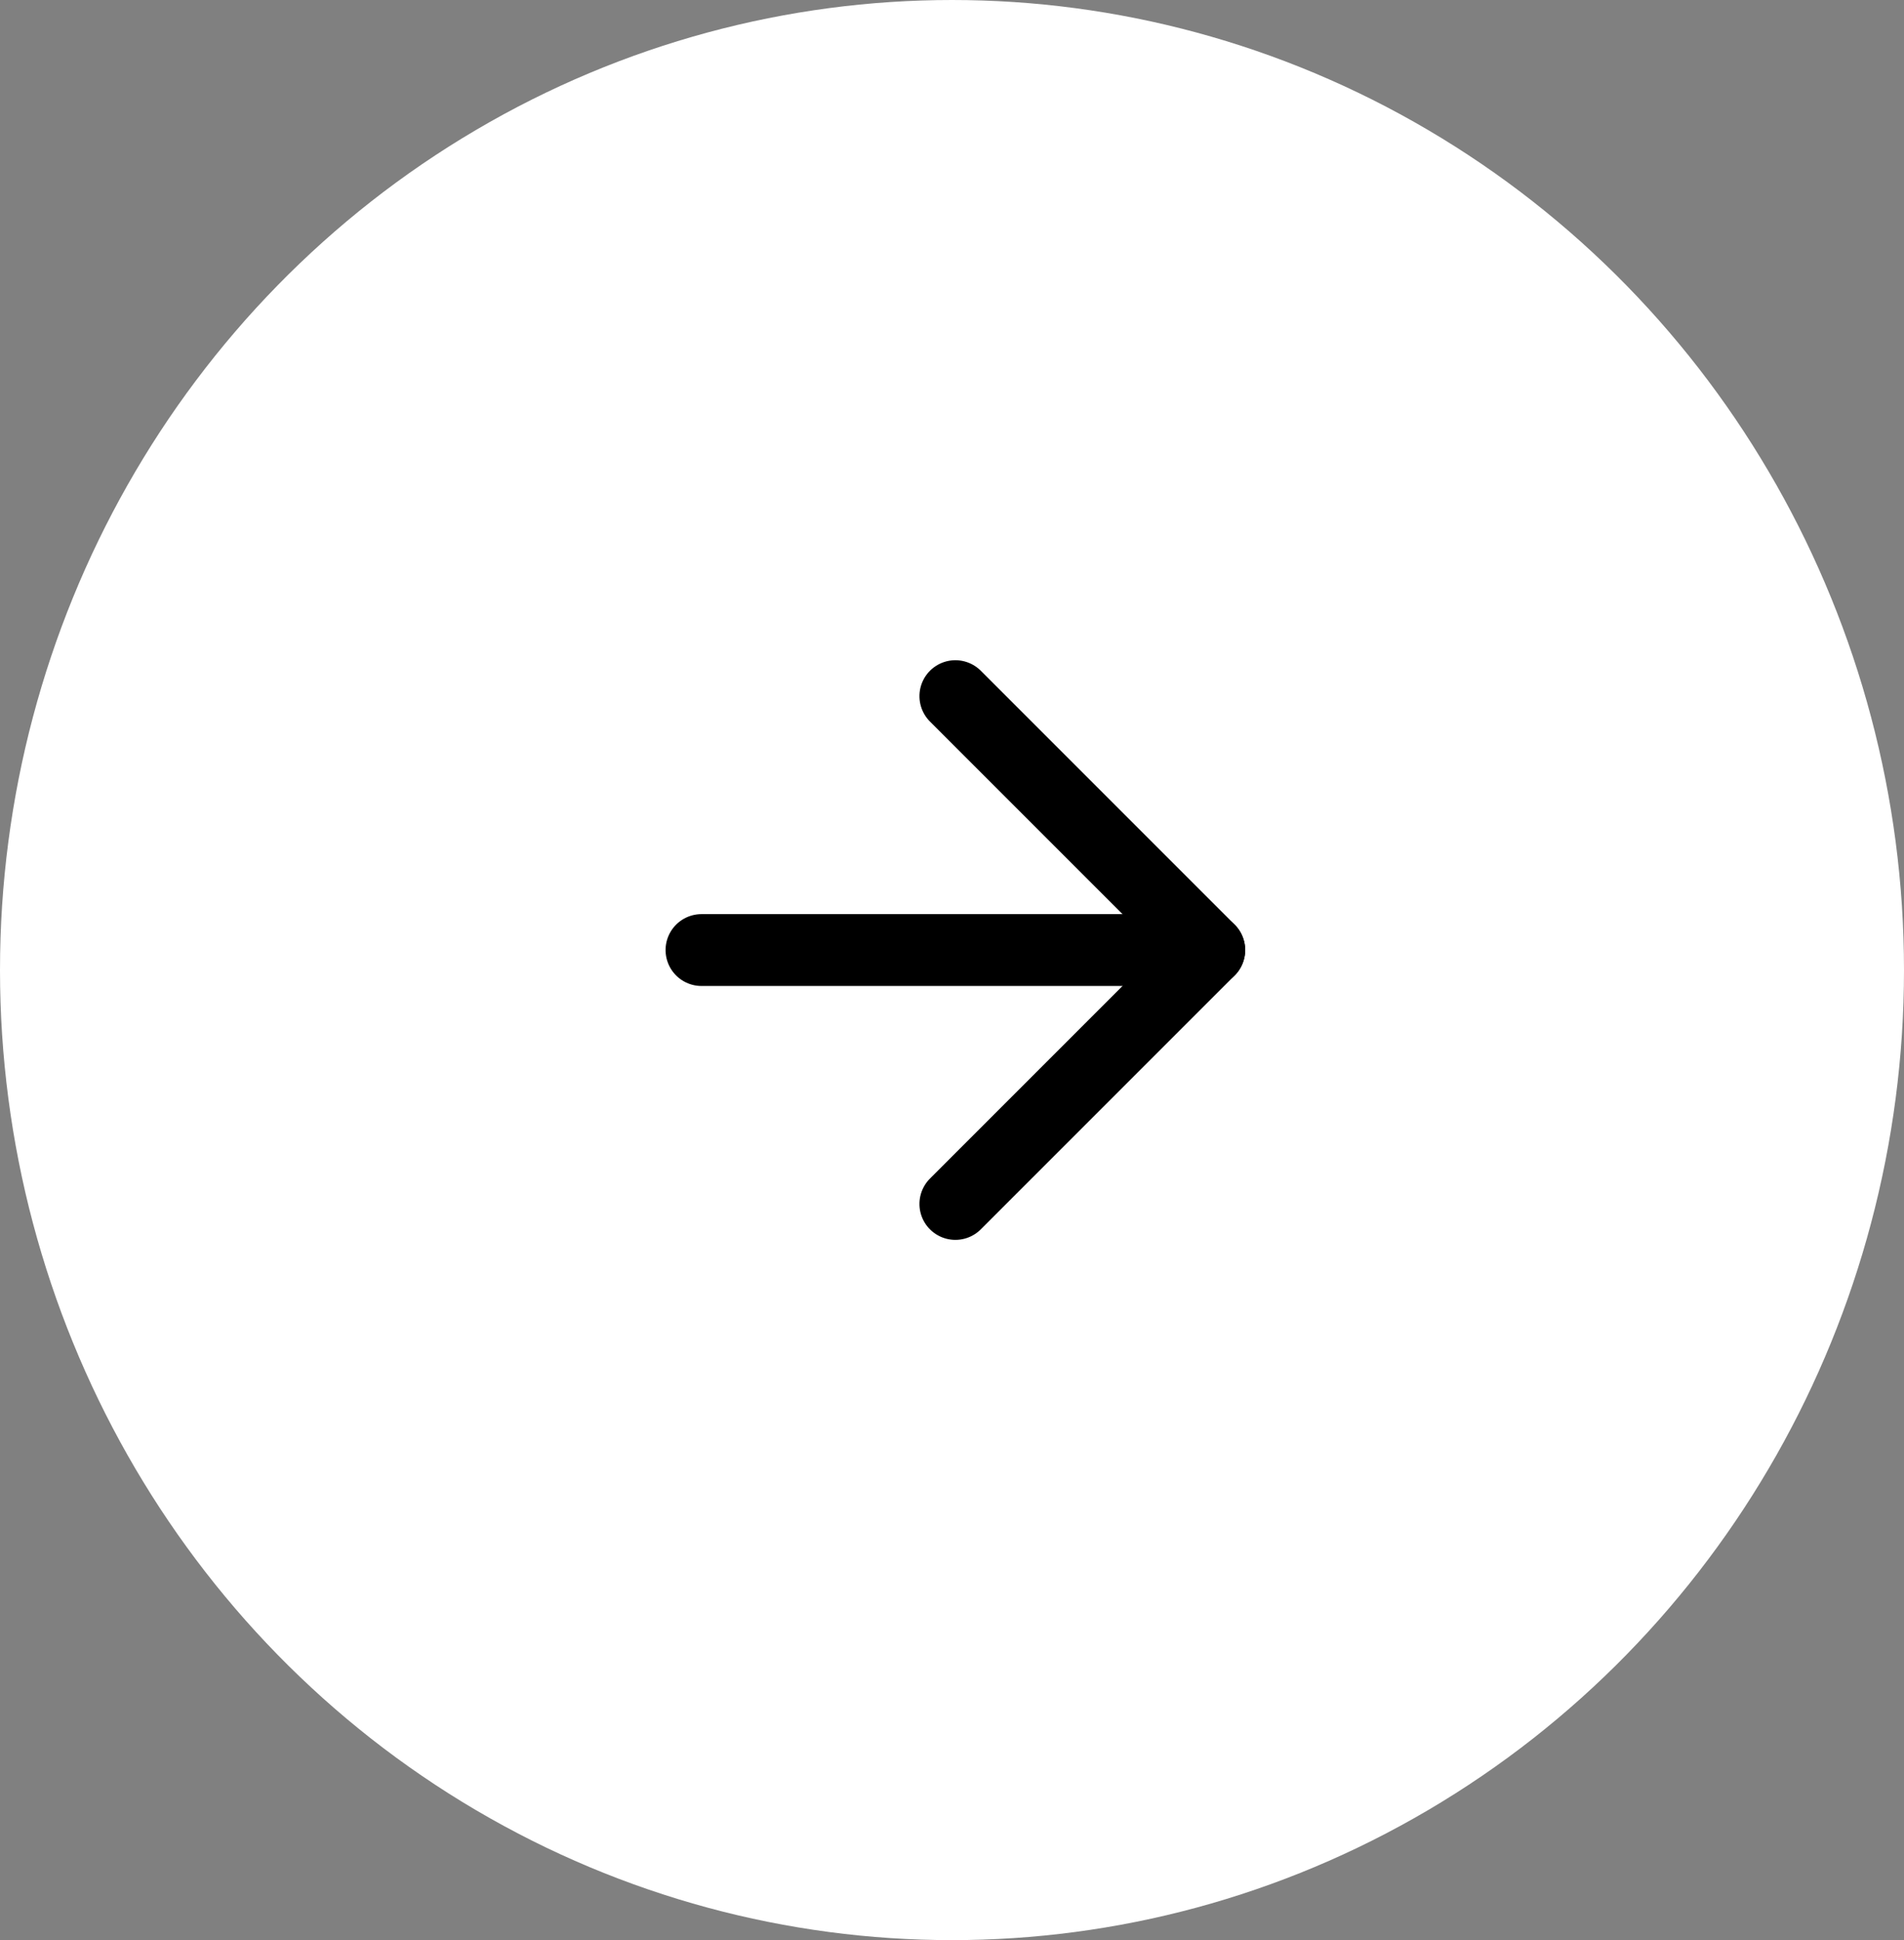
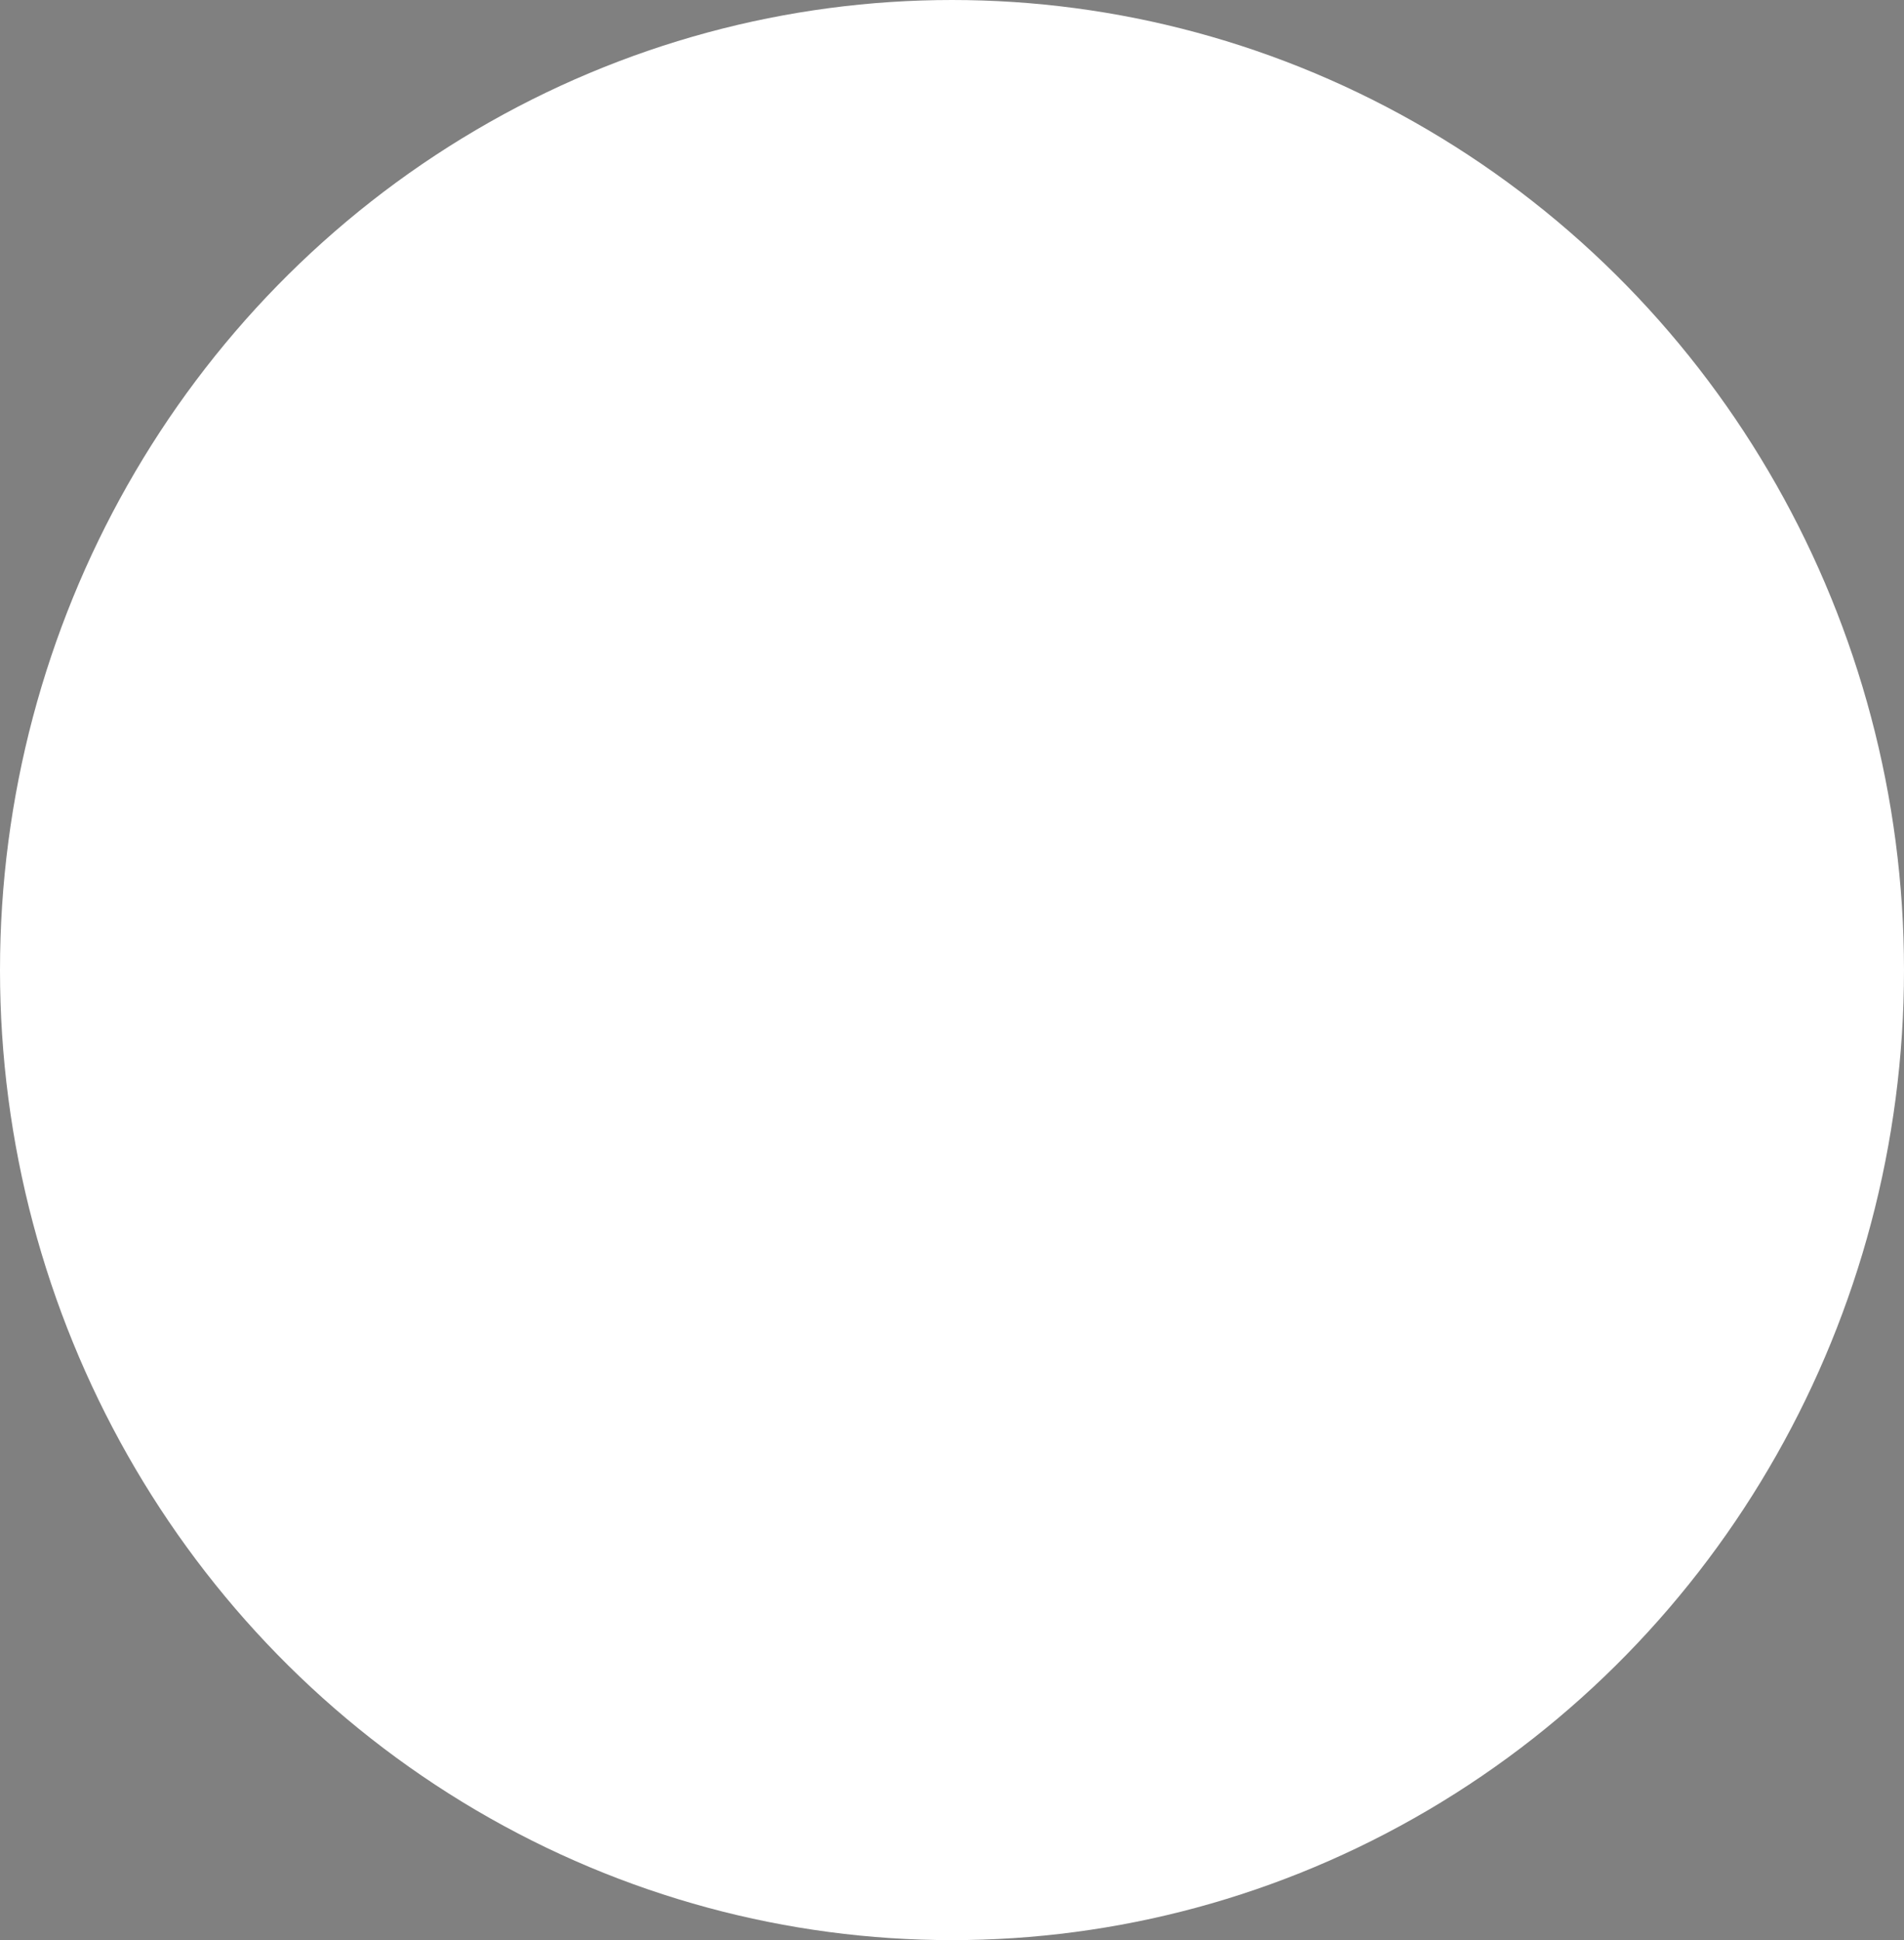
<svg xmlns="http://www.w3.org/2000/svg" width="53" height="54" viewBox="0 0 53 54">
  <rect x="0" y="0" width="53" height="54" fill="#808080" stroke="none" />
  <g id="Group_40" data-name="Group 40" transform="translate(-0.131 0.275)">
    <ellipse id="Ellipse_2" data-name="Ellipse 2" cx="26.5" cy="27" rx="26.5" ry="27" transform="translate(0.131 -0.275)" fill="#fff" />
    <g id="Icon_feather-arrow-up" data-name="Icon feather-arrow-up" transform="translate(33.792 19.101) rotate(90)">
-       <path id="Path_4" data-name="Path 4" d="M0,14.134V0" transform="translate(7.067 0)" fill="none" stroke="#000" stroke-linecap="round" stroke-linejoin="round" stroke-width="2" />
-       <path id="Path_5" data-name="Path 5" d="M0,7.067,7.067,0l7.067,7.067" transform="translate(0 0)" fill="none" stroke="#000" stroke-linecap="round" stroke-linejoin="round" stroke-width="2" />
-     </g>
+       </g>
  </g>
</svg>